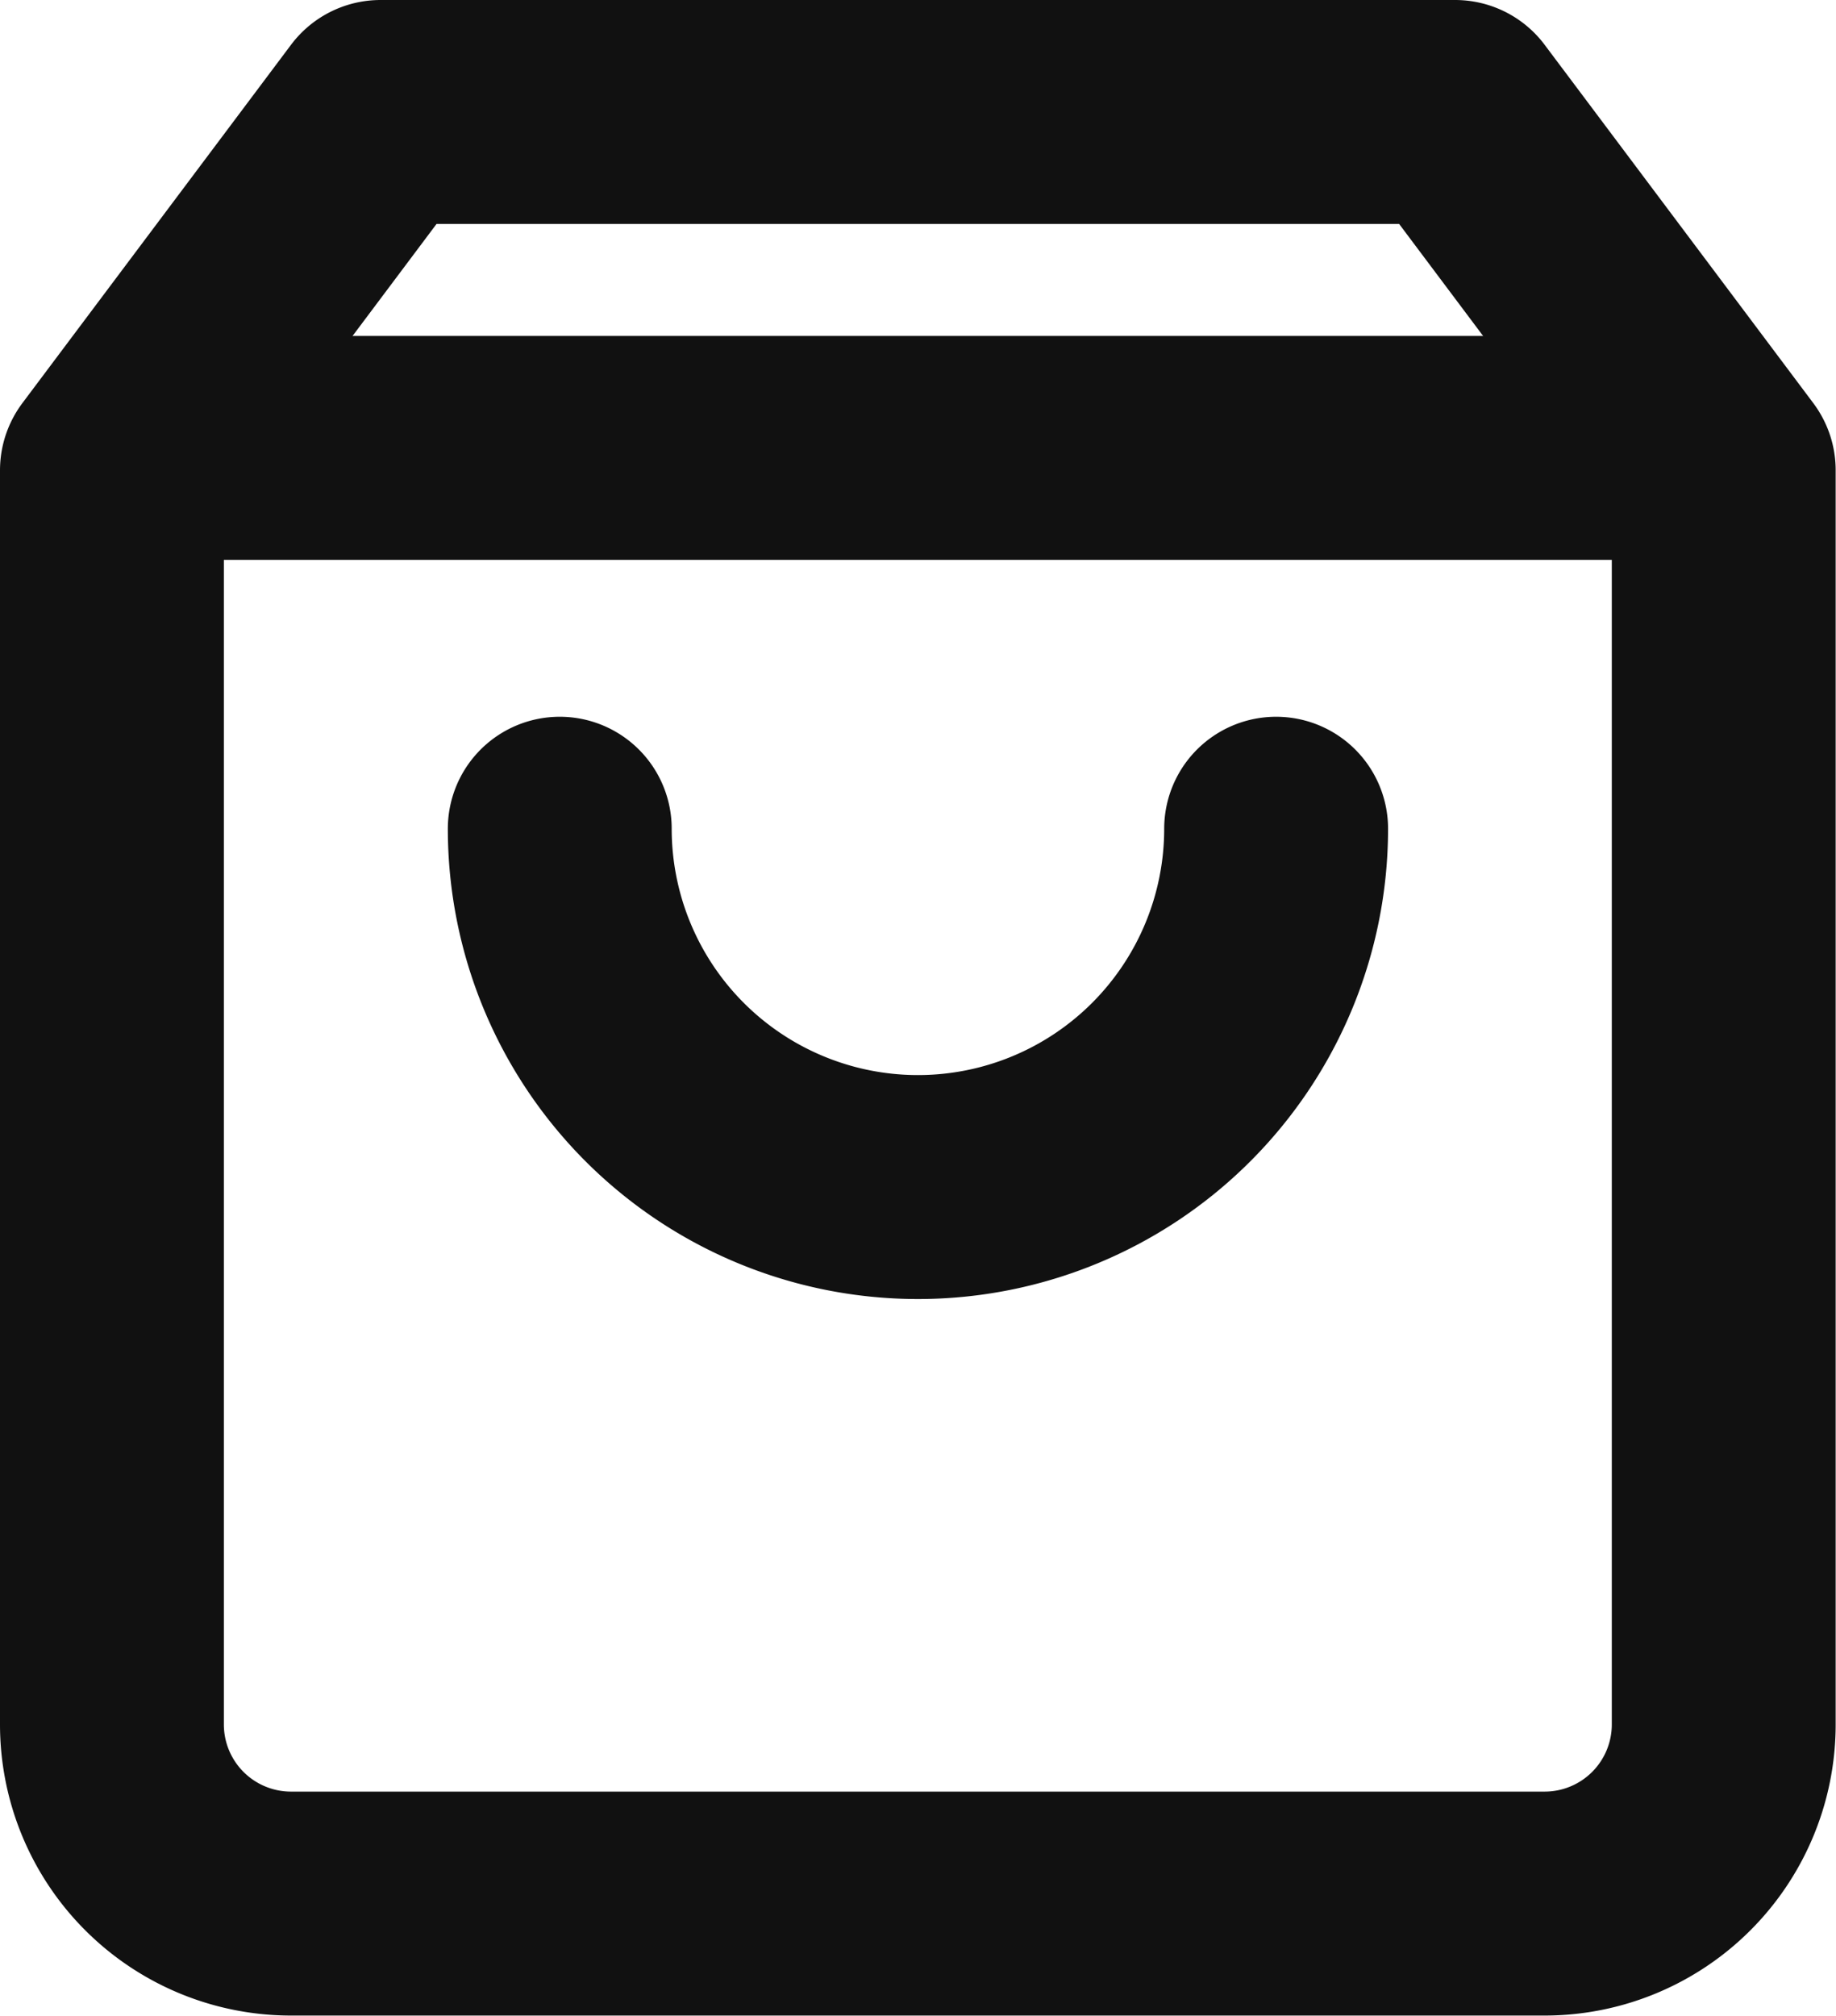
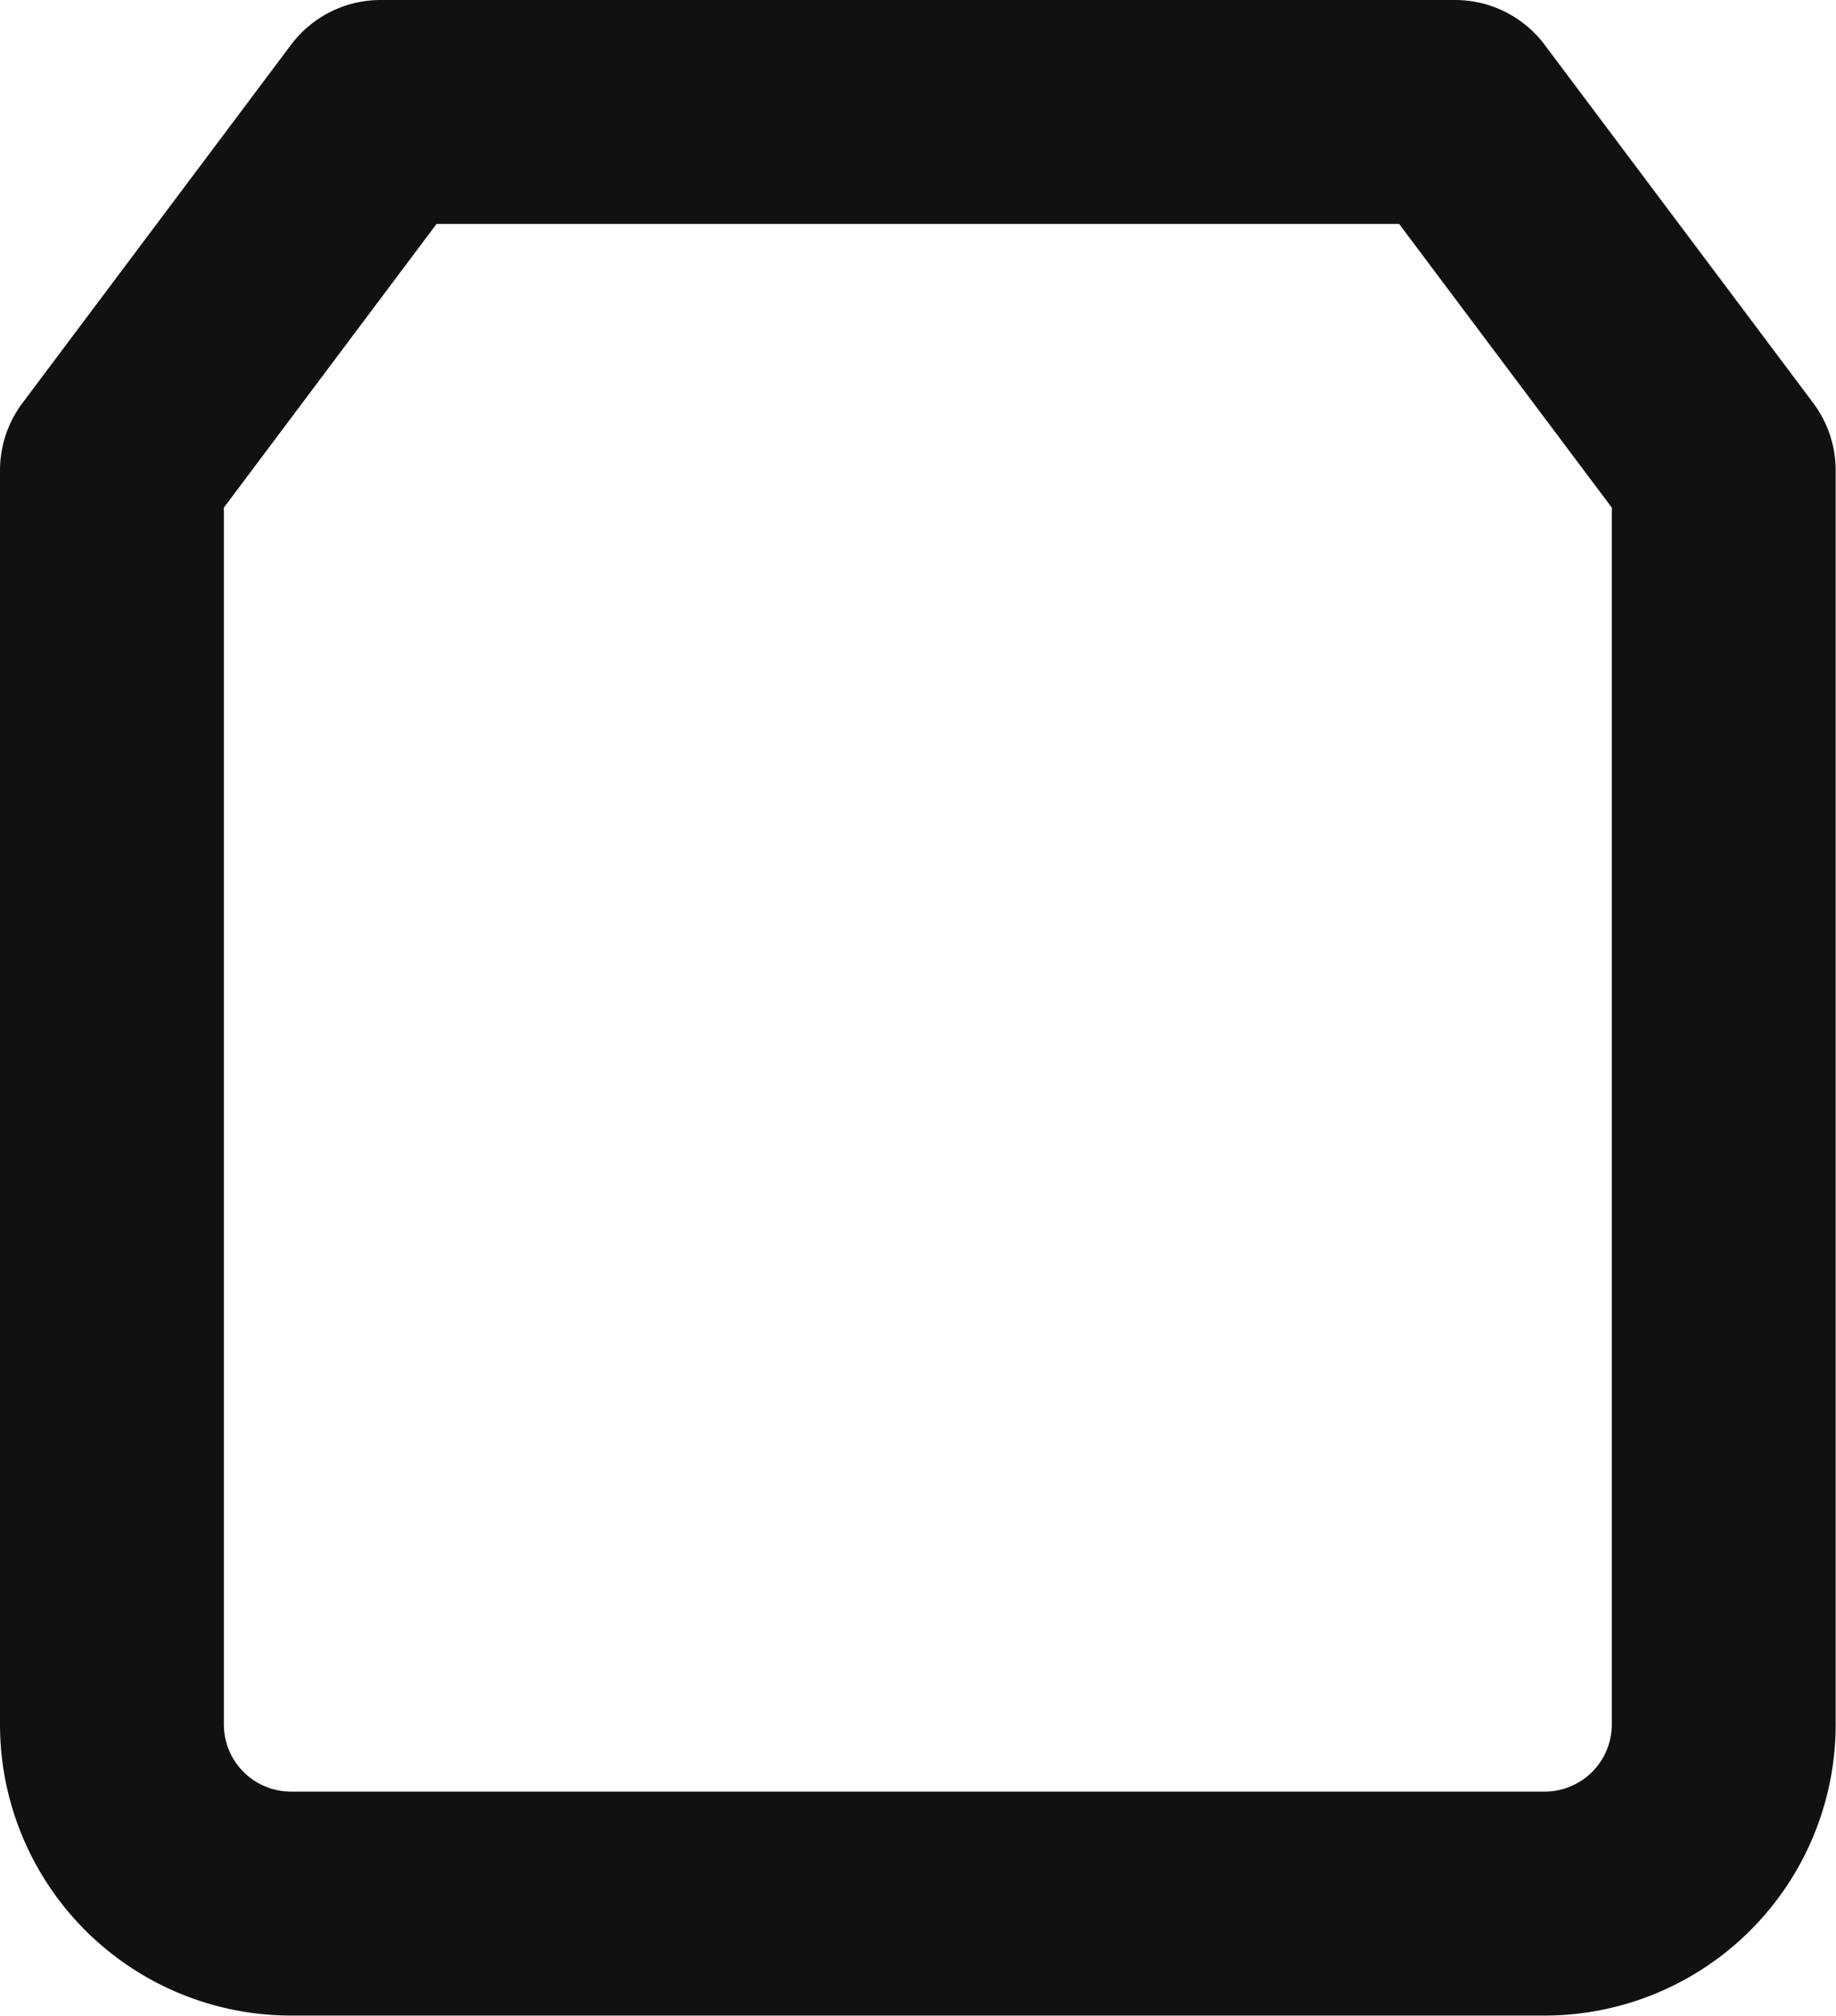
<svg xmlns="http://www.w3.org/2000/svg" width="16.403" height="18.004" viewBox="0 0 16.403 18.004">
  <defs>
    <style>.a{fill:none;stroke:#111;stroke-linecap:round;stroke-linejoin:round;stroke-width:2px;}</style>
  </defs>
  <g transform="translate(-2 -1)">
    <path class="a" d="M5.4,2,3,5.2V16.4A1.6,1.6,0,0,0,4.6,18H15.8a1.6,1.6,0,0,0,1.6-1.6V5.2L15,2Z" transform="translate(0 0)" />
-     <line class="a" x2="13" transform="translate(4 5)" />
-     <path class="a" d="M14.4,10A3.2,3.2,0,1,1,8,10" transform="translate(-0.999 -1.599)" />
  </g>
</svg>